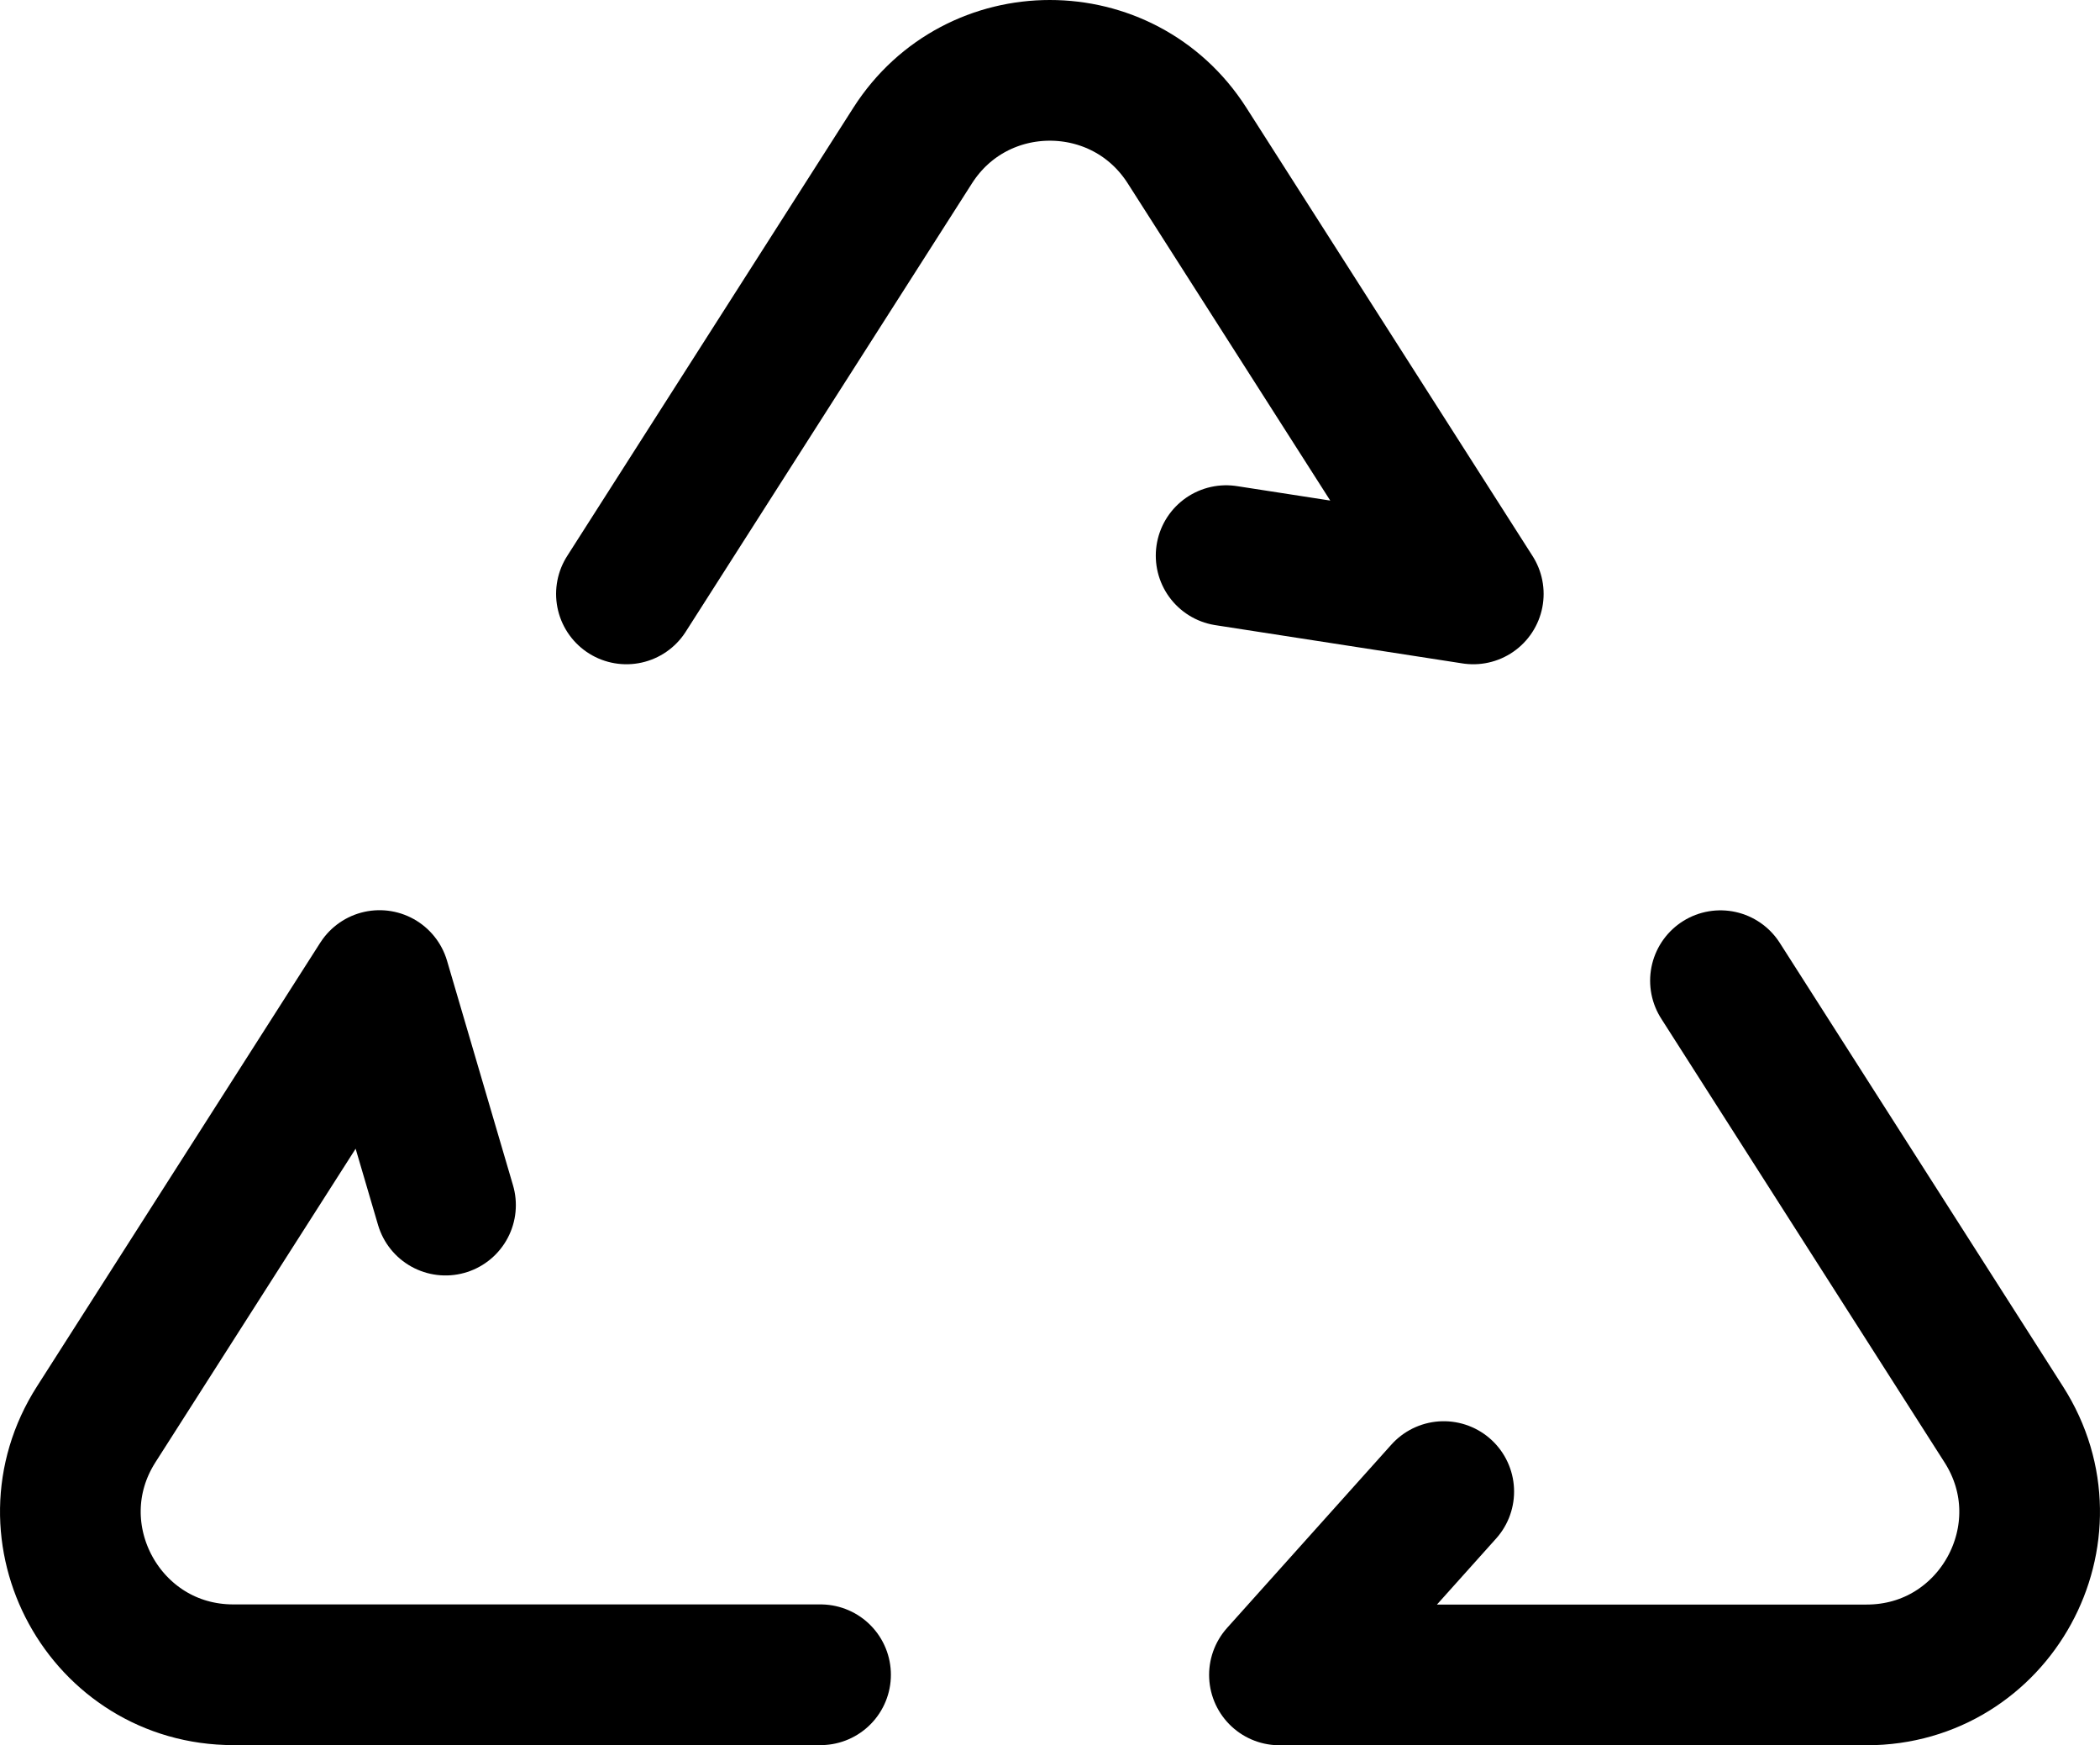
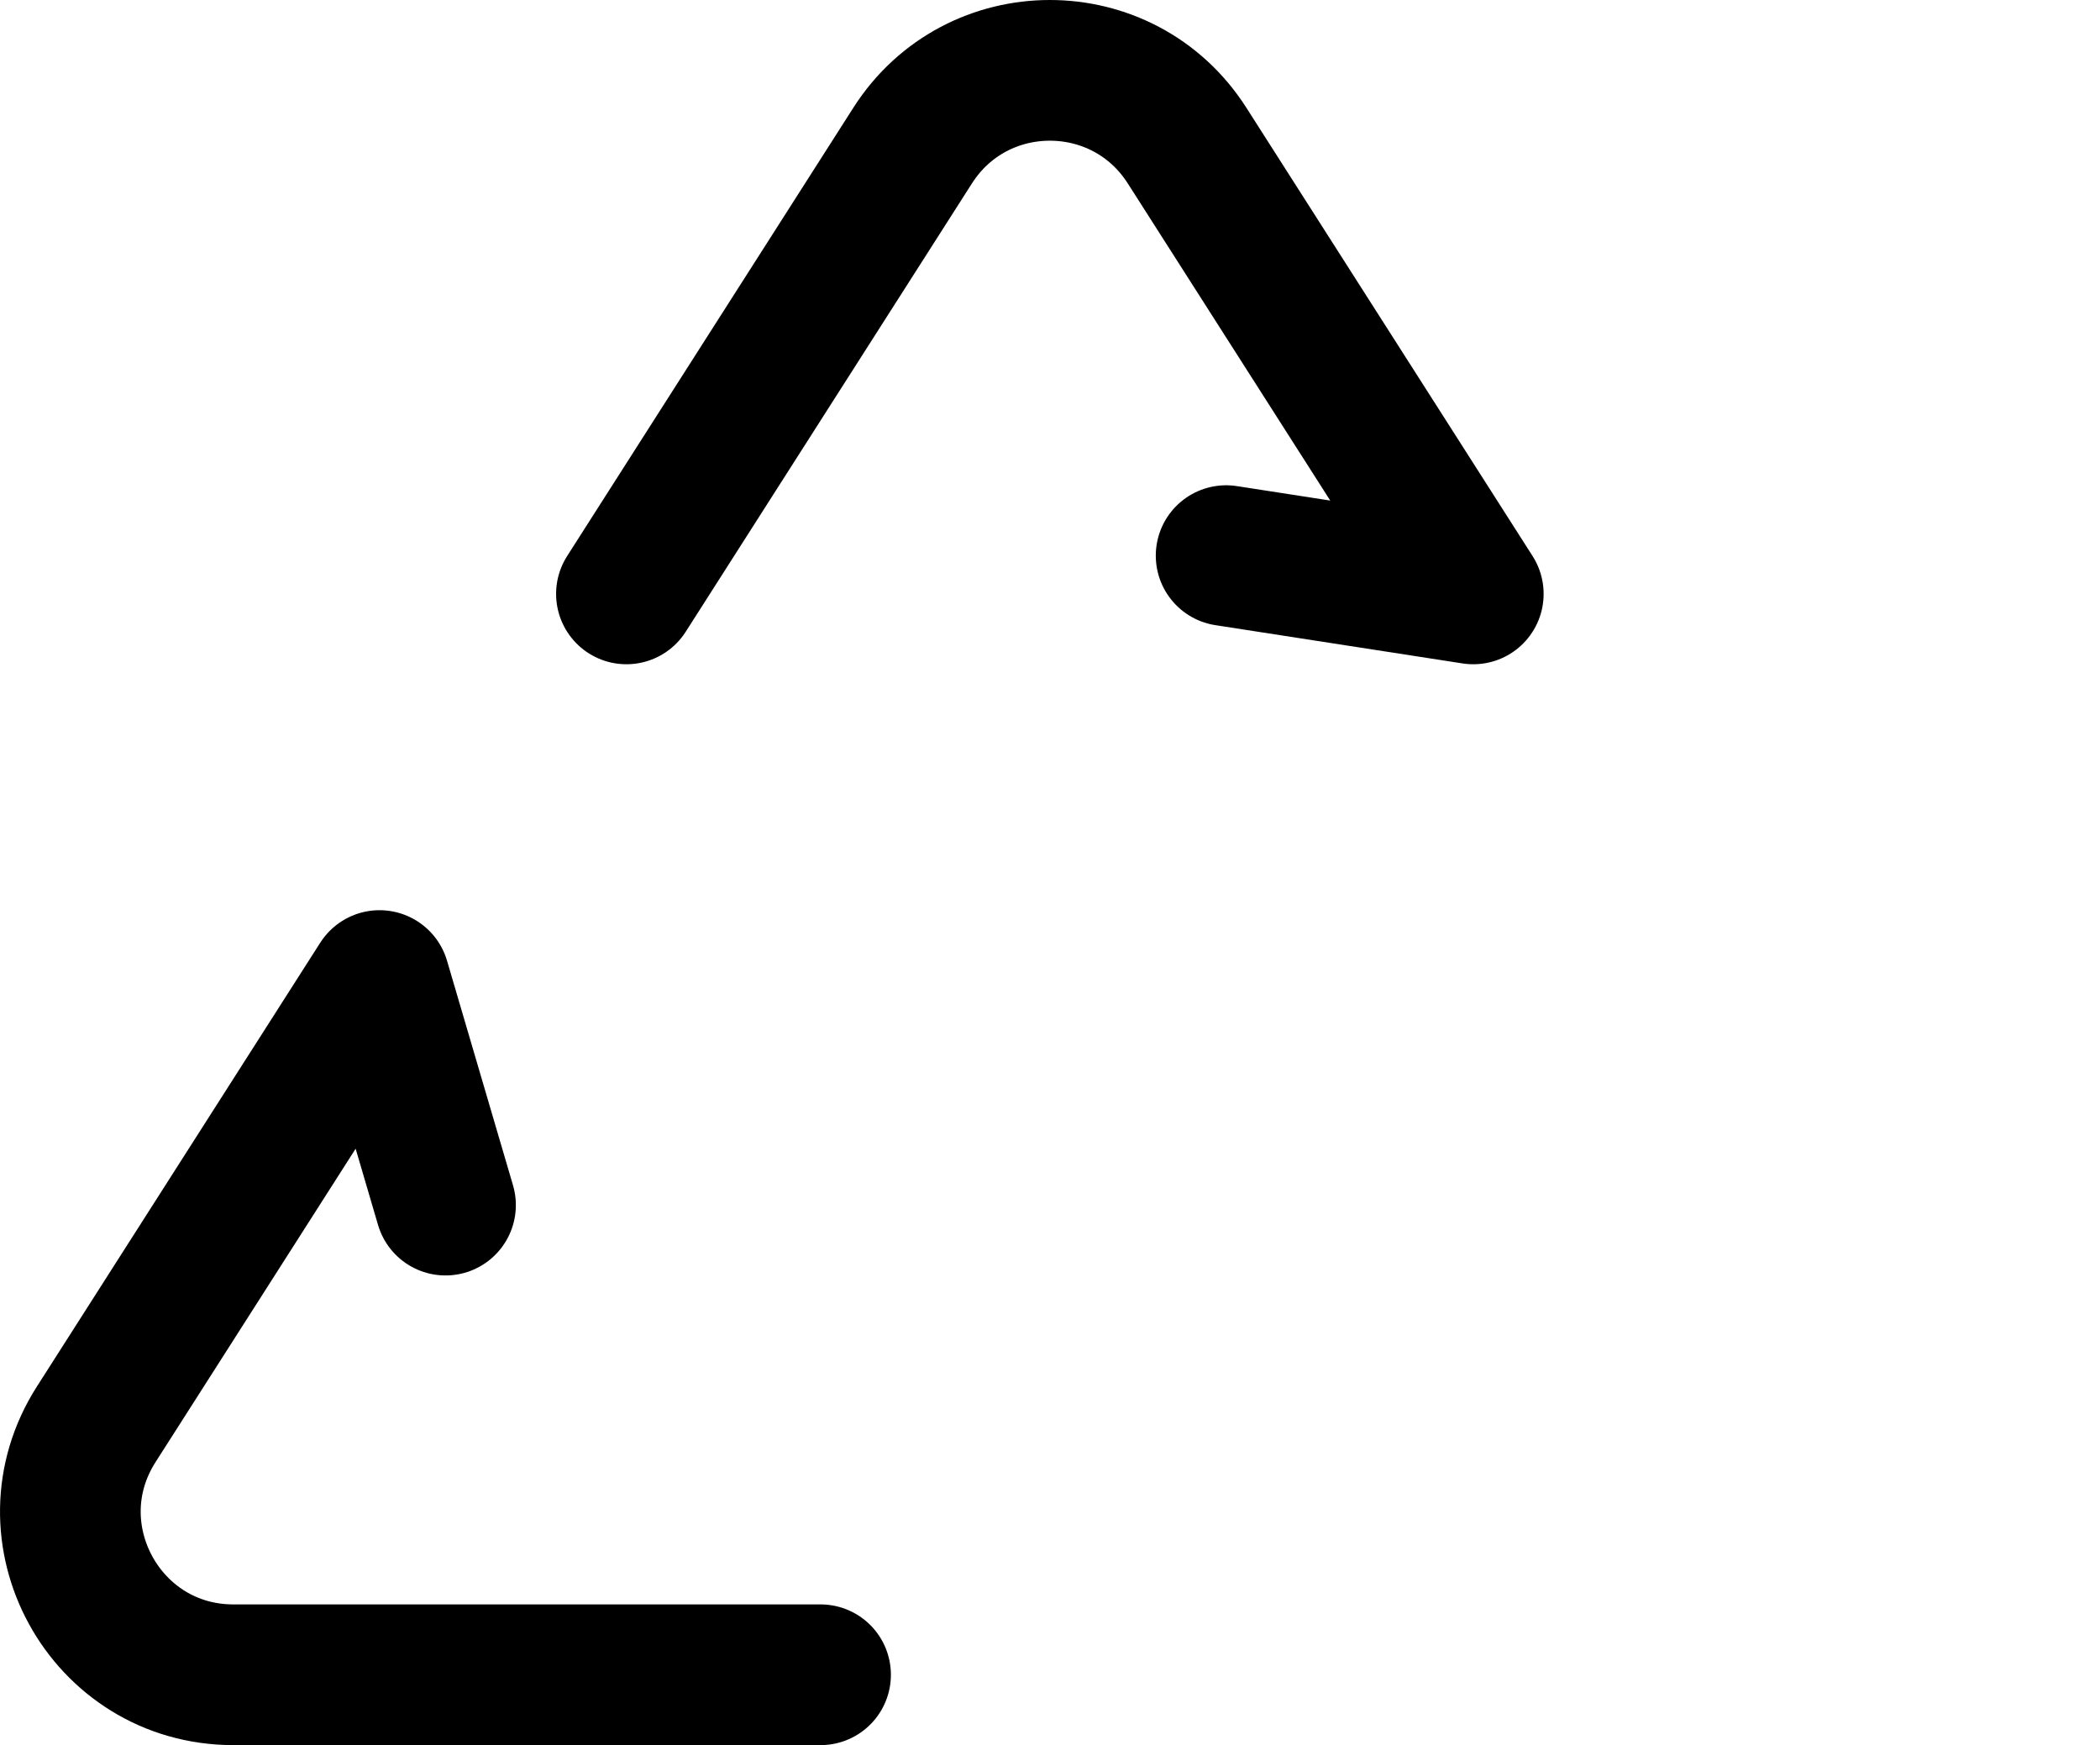
<svg xmlns="http://www.w3.org/2000/svg" id="b" data-name="Layer 2" width="14.928" height="12.403" viewBox="0 0 14.928 12.403">
  <defs>
    <style>
      .d {
        fill: none;
        stroke: #000;
        stroke-linecap: round;
        stroke-linejoin: round;
      }
    </style>
  </defs>
  <g id="c" data-name="Layer 1">
-     <path class="d" d="m12.23,6.97l2.014,3.154c.492.77-.061,1.78-.975,1.78h-4.174l1.168-1.303" />
    <path class="d" d="m5.833,11.903H1.659c-.914,0-1.467-1.01-.975-1.78l2.014-3.154.469,1.596" />
    <path class="d" d="m4.453,4.221l2.035-3.187c.455-.712,1.495-.712,1.95,0l2.035,3.187-1.757-.272" />
  </g>
</svg>